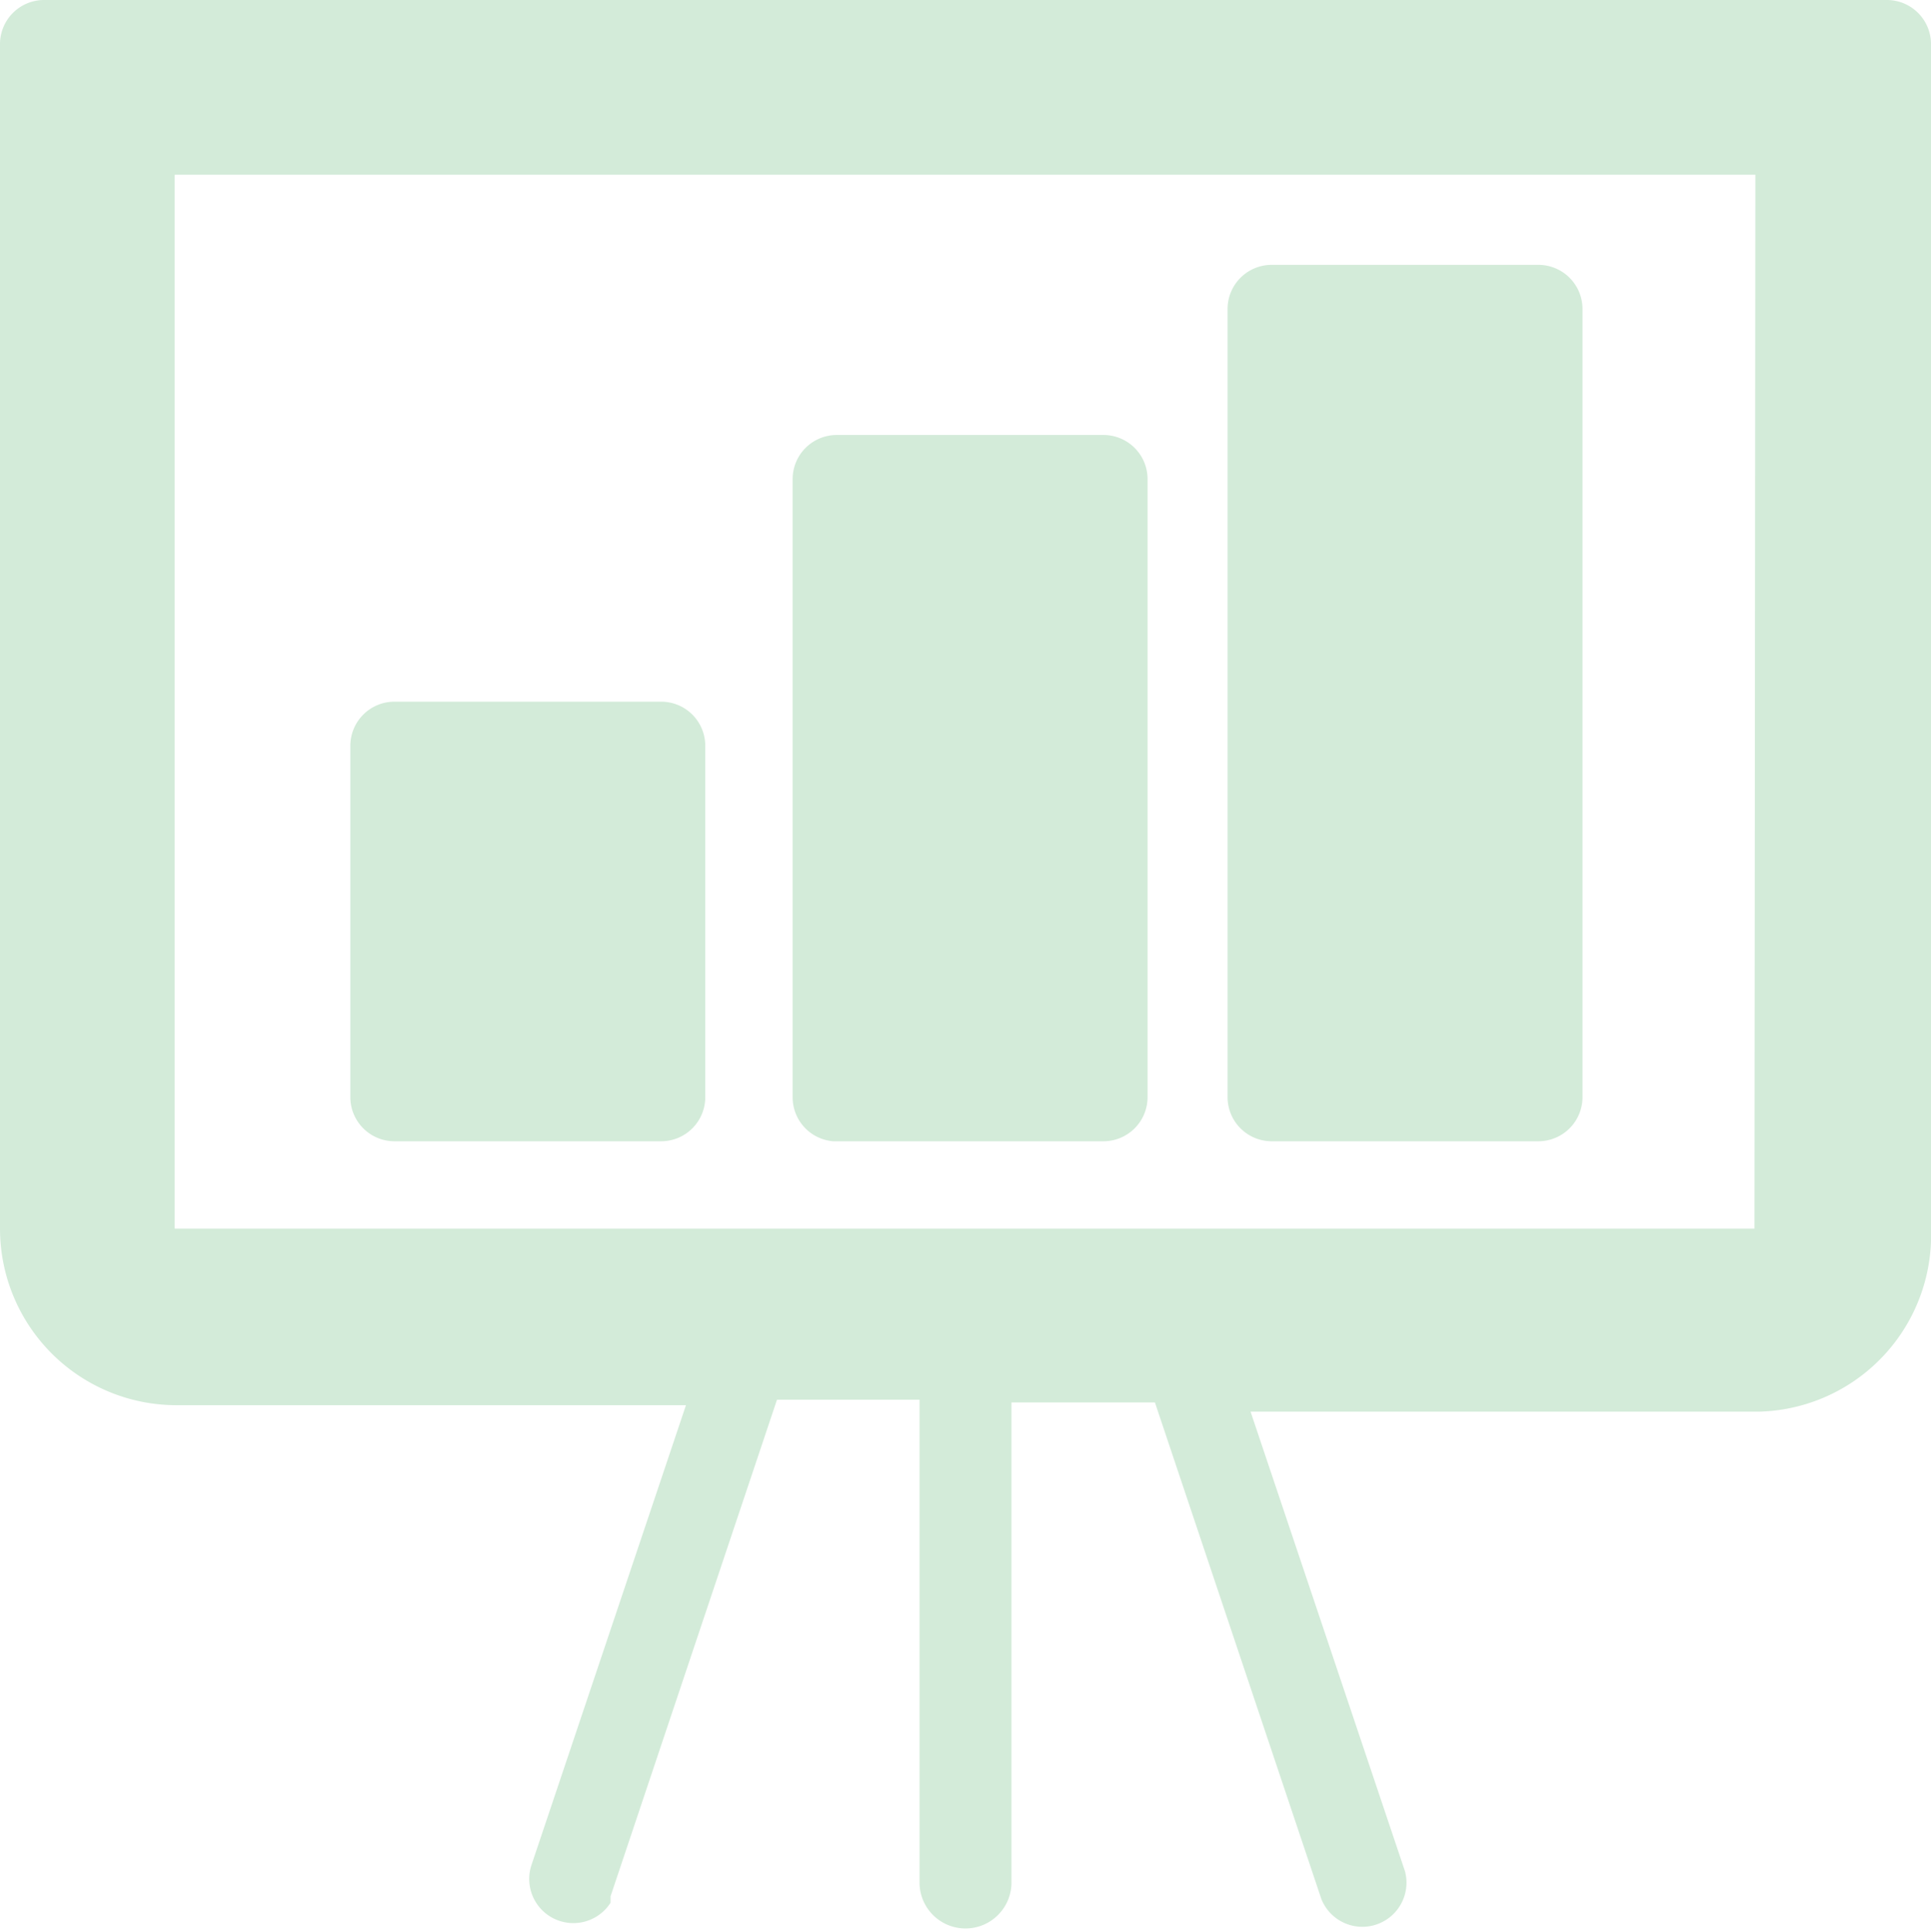
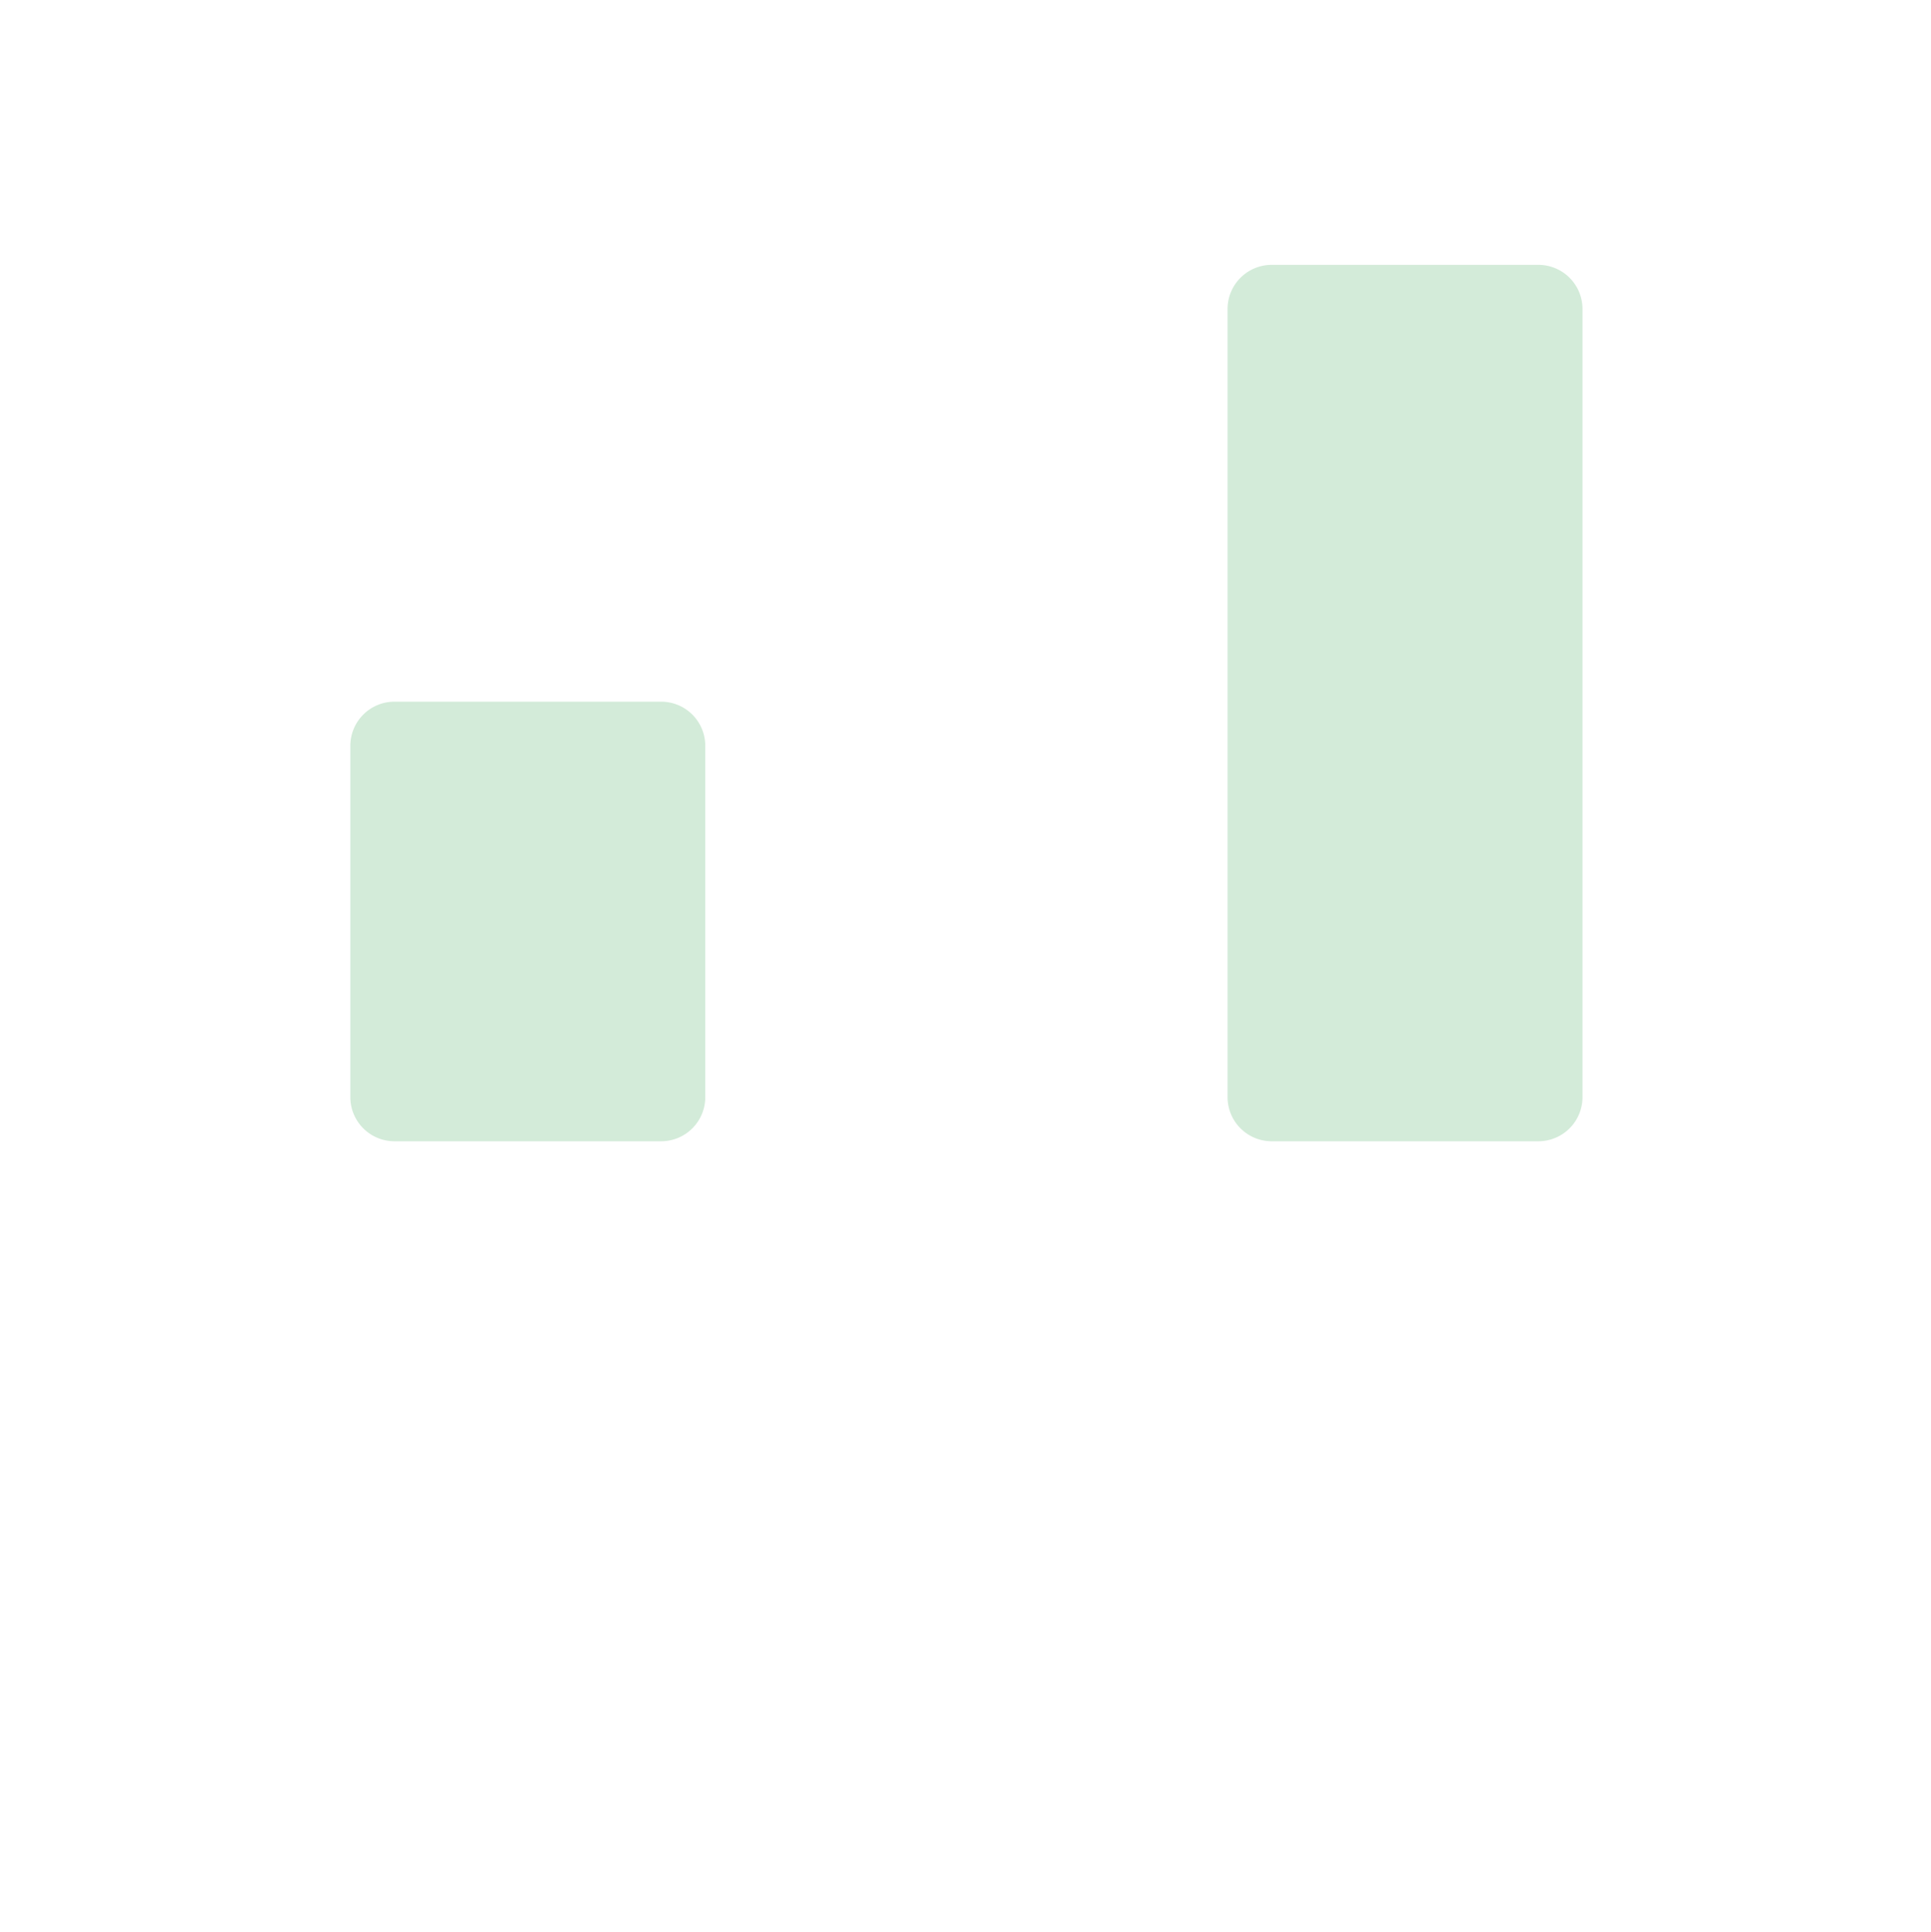
<svg xmlns="http://www.w3.org/2000/svg" id="Layer_1" data-name="Layer 1" viewBox="0 0 21 21.01">
  <defs>
    <style>.cls-1{fill:#d3ebd9;}</style>
  </defs>
  <title>left-menu_projekty</title>
-   <path class="cls-1" d="M22.52,2H2.47A.48.48,0,0,0,2,2.47H2V15.36a1.92,1.92,0,0,0,1.92,1.92H9.46l-1.68,5a.48.48,0,0,0,.86.41l0-.07h0l1.81-5.4H12v5.25a.48.48,0,0,0,1,0V17.25h1.56l1.81,5.4a.48.48,0,0,0,.91-.3l-1.68-5h5.54A1.92,1.92,0,0,0,23,15.36V2.47A.48.48,0,0,0,22.52,2ZM21.08,15.36H3.9V3.9H21.09Z" transform="translate(-2 -2)" />
  <path class="cls-1" d="M6.29,14.41h2.9a.48.48,0,0,0,.48-.48h0V10.11a.48.48,0,0,0-.48-.48H6.29a.48.48,0,0,0-.48.48h0v3.82A.48.48,0,0,0,6.29,14.41Z" transform="translate(-2 -2)" />
-   <path class="cls-1" d="M11.06,14.41H14a.48.48,0,0,0,.48-.48h0V7.21A.48.48,0,0,0,14,6.73h-2.9a.48.48,0,0,0-.48.48h0v6.72A.48.48,0,0,0,11.06,14.41Z" transform="translate(-2 -2)" />
  <path class="cls-1" d="M15.83,14.41h2.9a.48.48,0,0,0,.48-.48h0V5.36a.48.48,0,0,0-.48-.48h-2.9a.48.48,0,0,0-.48.48h0v8.57A.48.48,0,0,0,15.83,14.41Z" transform="translate(-2 -2)" />
</svg>